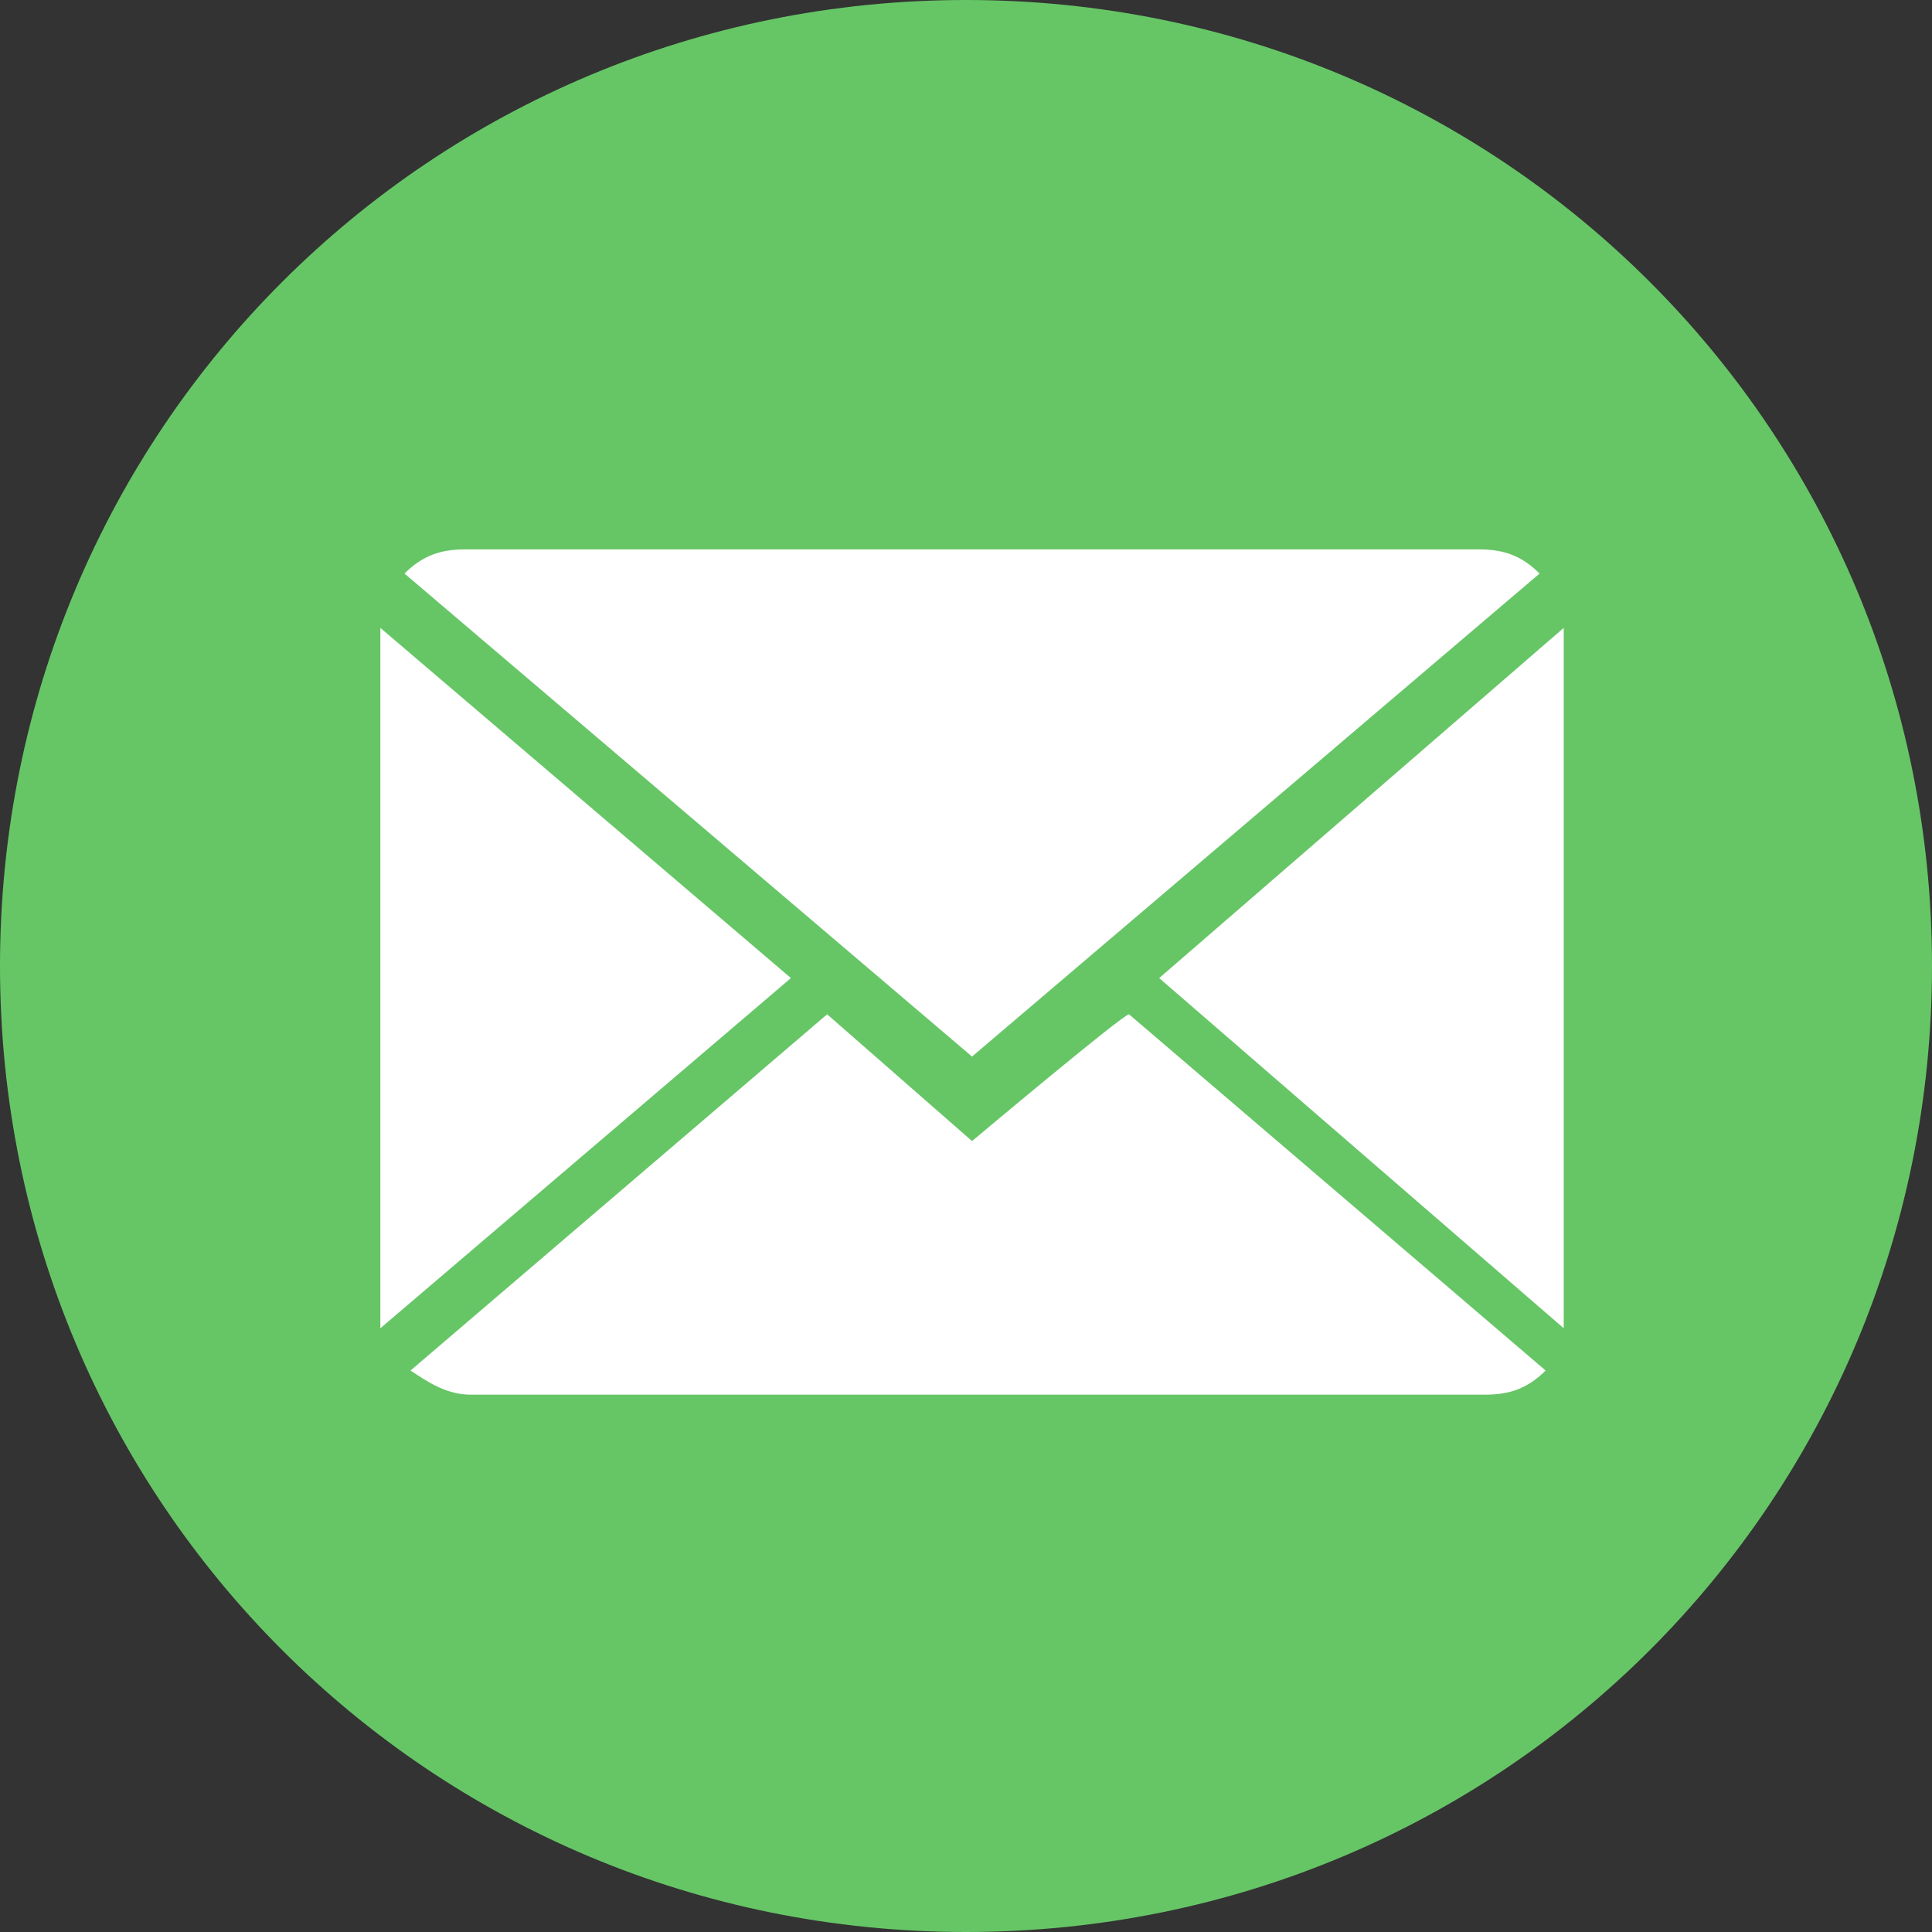
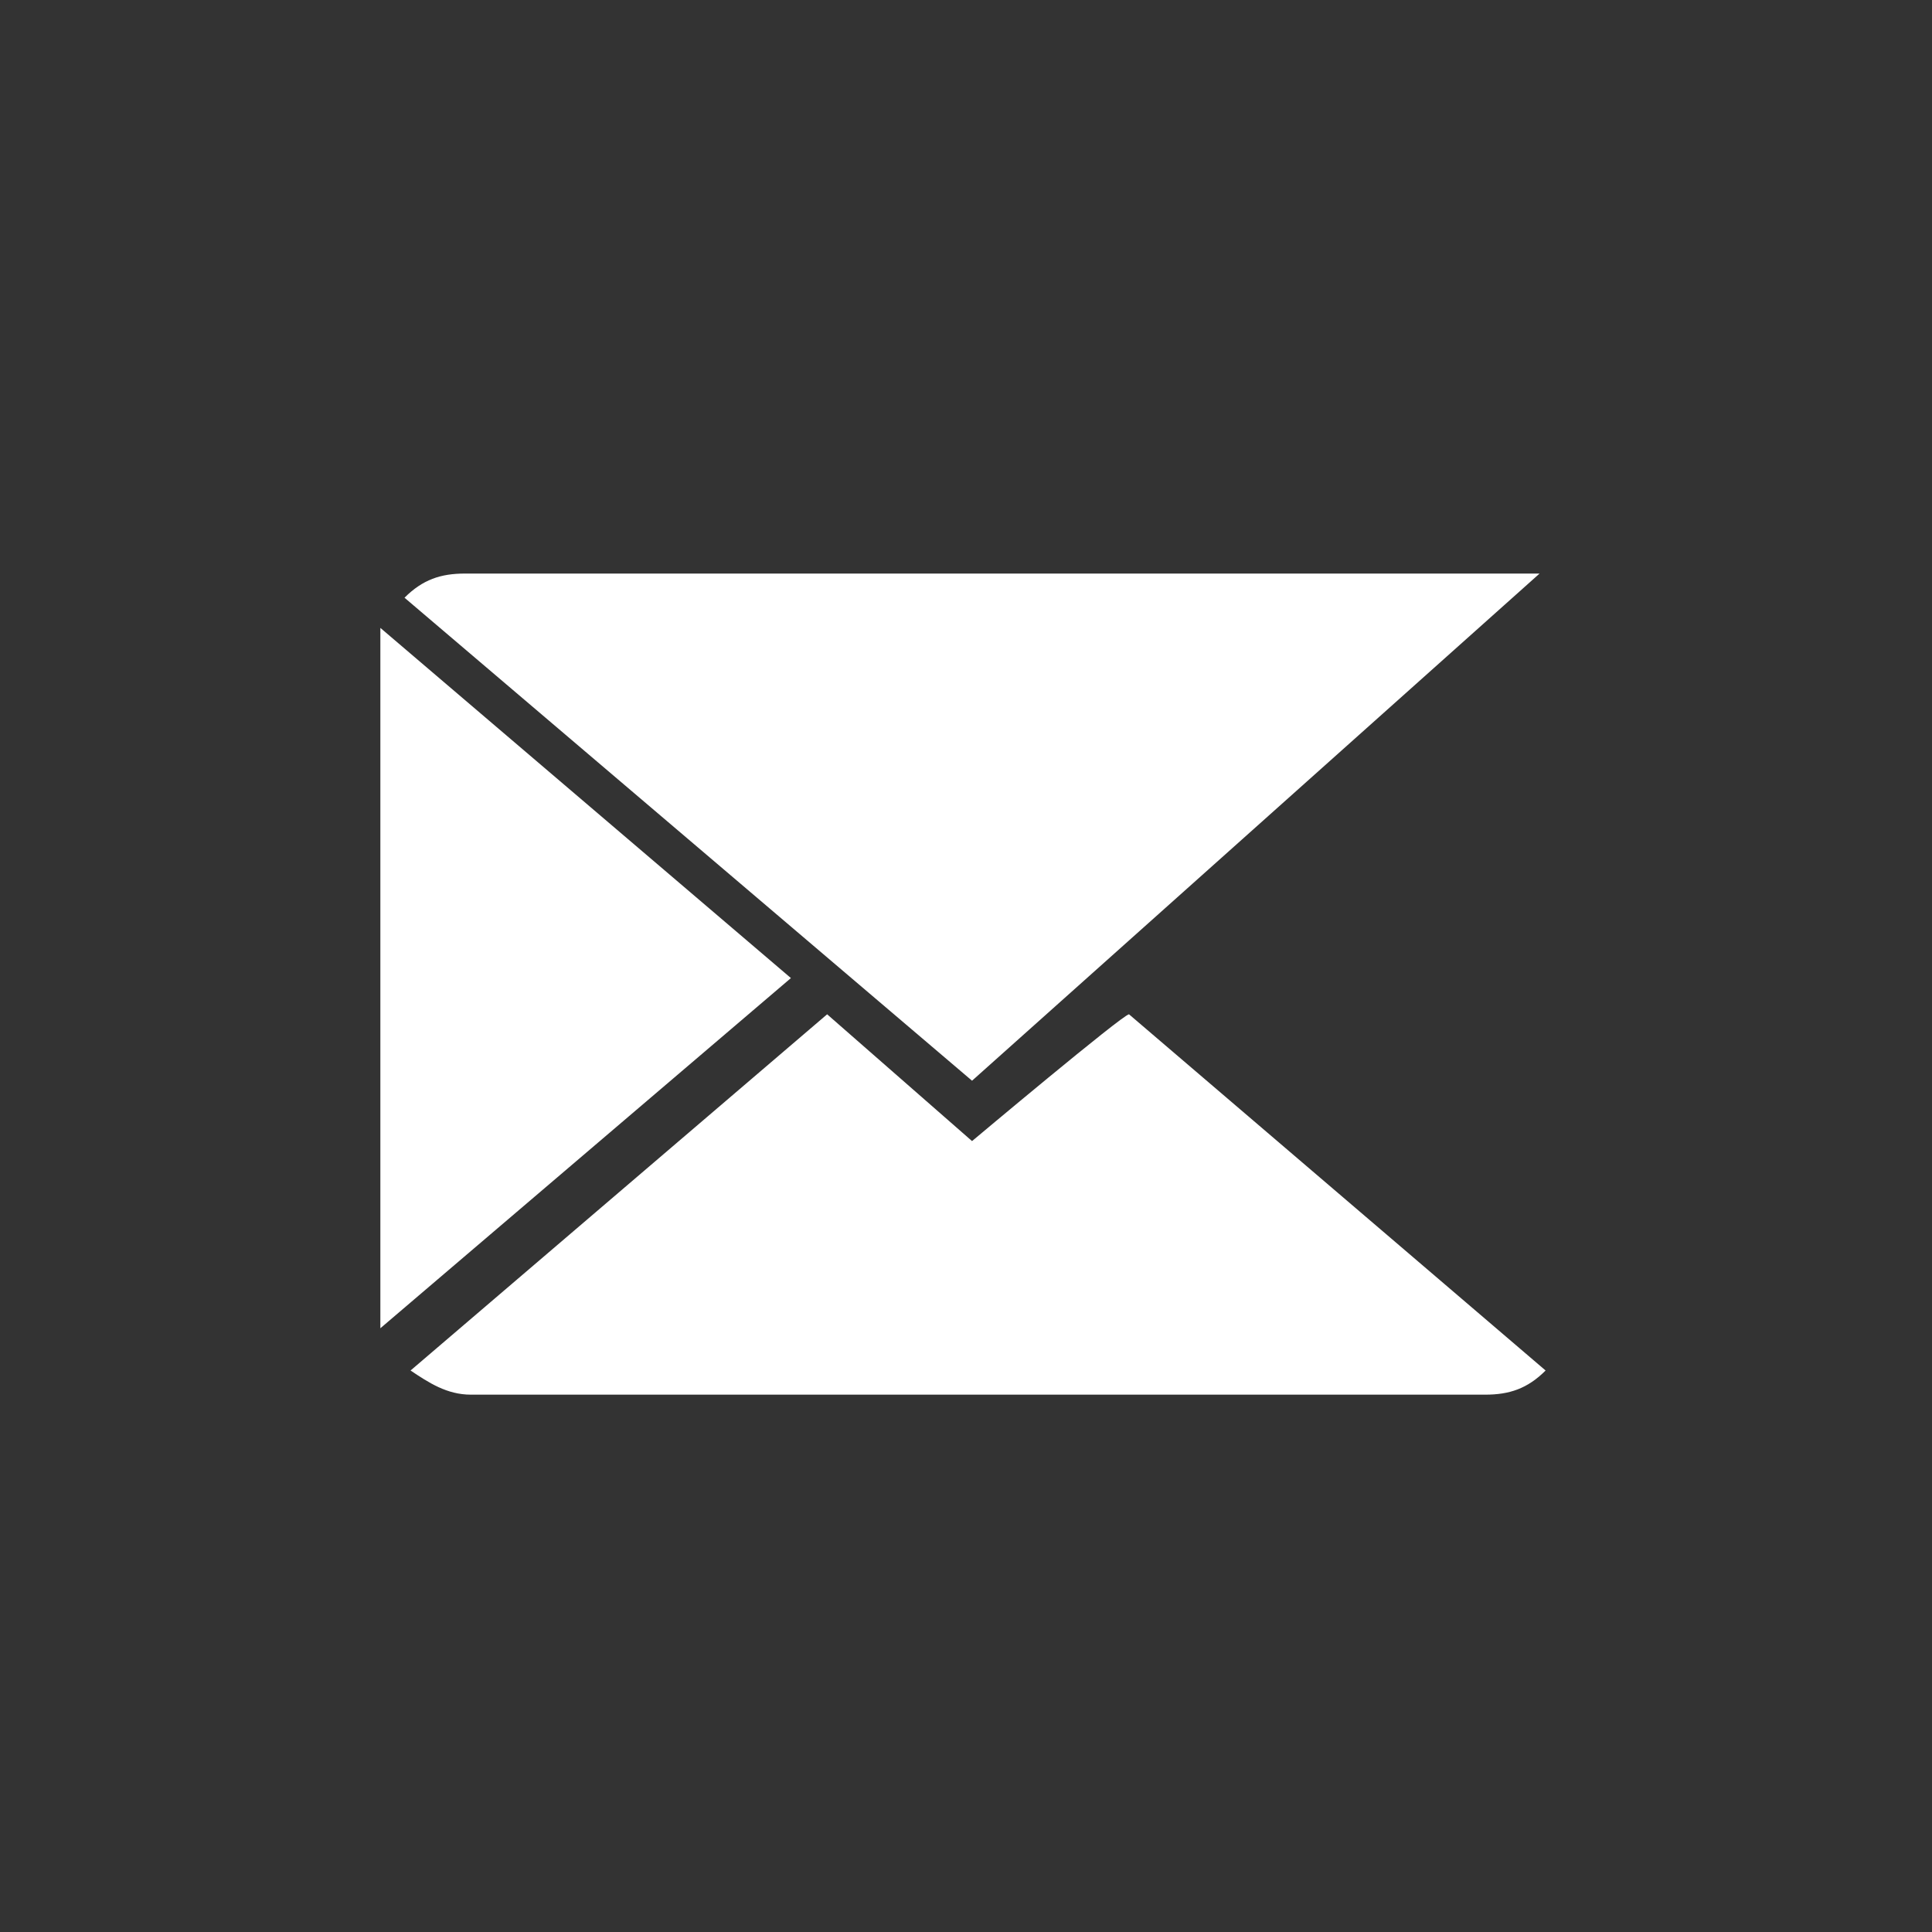
<svg xmlns="http://www.w3.org/2000/svg" version="1.1" id="Ebene_1" x="0px" y="0px" viewBox="0 0 32 32" style="enable-background:new 0 0 32 32;" xml:space="preserve">
  <rect x="0" y="0" width="32" height="32" fill="#333333" stroke="none" />
  <style type="text/css">
	.st0{fill:#66C666;stroke:#66C666;}
	.st1{fill:#FFFFFF;}
</style>
-   <path class="st0" d="M31.5,16c0,8.6-6.9,15.5-15.5,15.5S0.5,24.6,0.5,16S7.4,0.5,16,0.5S31.5,7.4,31.5,16z" />
  <path class="st1" d="M16.1,18.9l-2.4-2.1l-6.9,5.9c0.3,0.2,0.6,0.4,1,0.4h16.8c0.4,0,0.7-0.1,1-0.4l-6.9-5.9  C18.6,16.8,16.1,18.9,16.1,18.9z" />
-   <path class="st1" d="M25.5,9.5c-0.3-0.3-0.6-0.4-1-0.4H7.7c-0.4,0-0.7,0.1-1,0.4l9.4,8L25.5,9.5z" />
+   <path class="st1" d="M25.5,9.5H7.7c-0.4,0-0.7,0.1-1,0.4l9.4,8L25.5,9.5z" />
  <polygon class="st1" points="6.3,10.4 6.3,22 13.1,16.2 " />
-   <polygon class="st1" points="19.2,16.2 25.9,22 25.9,10.4 " />
</svg>